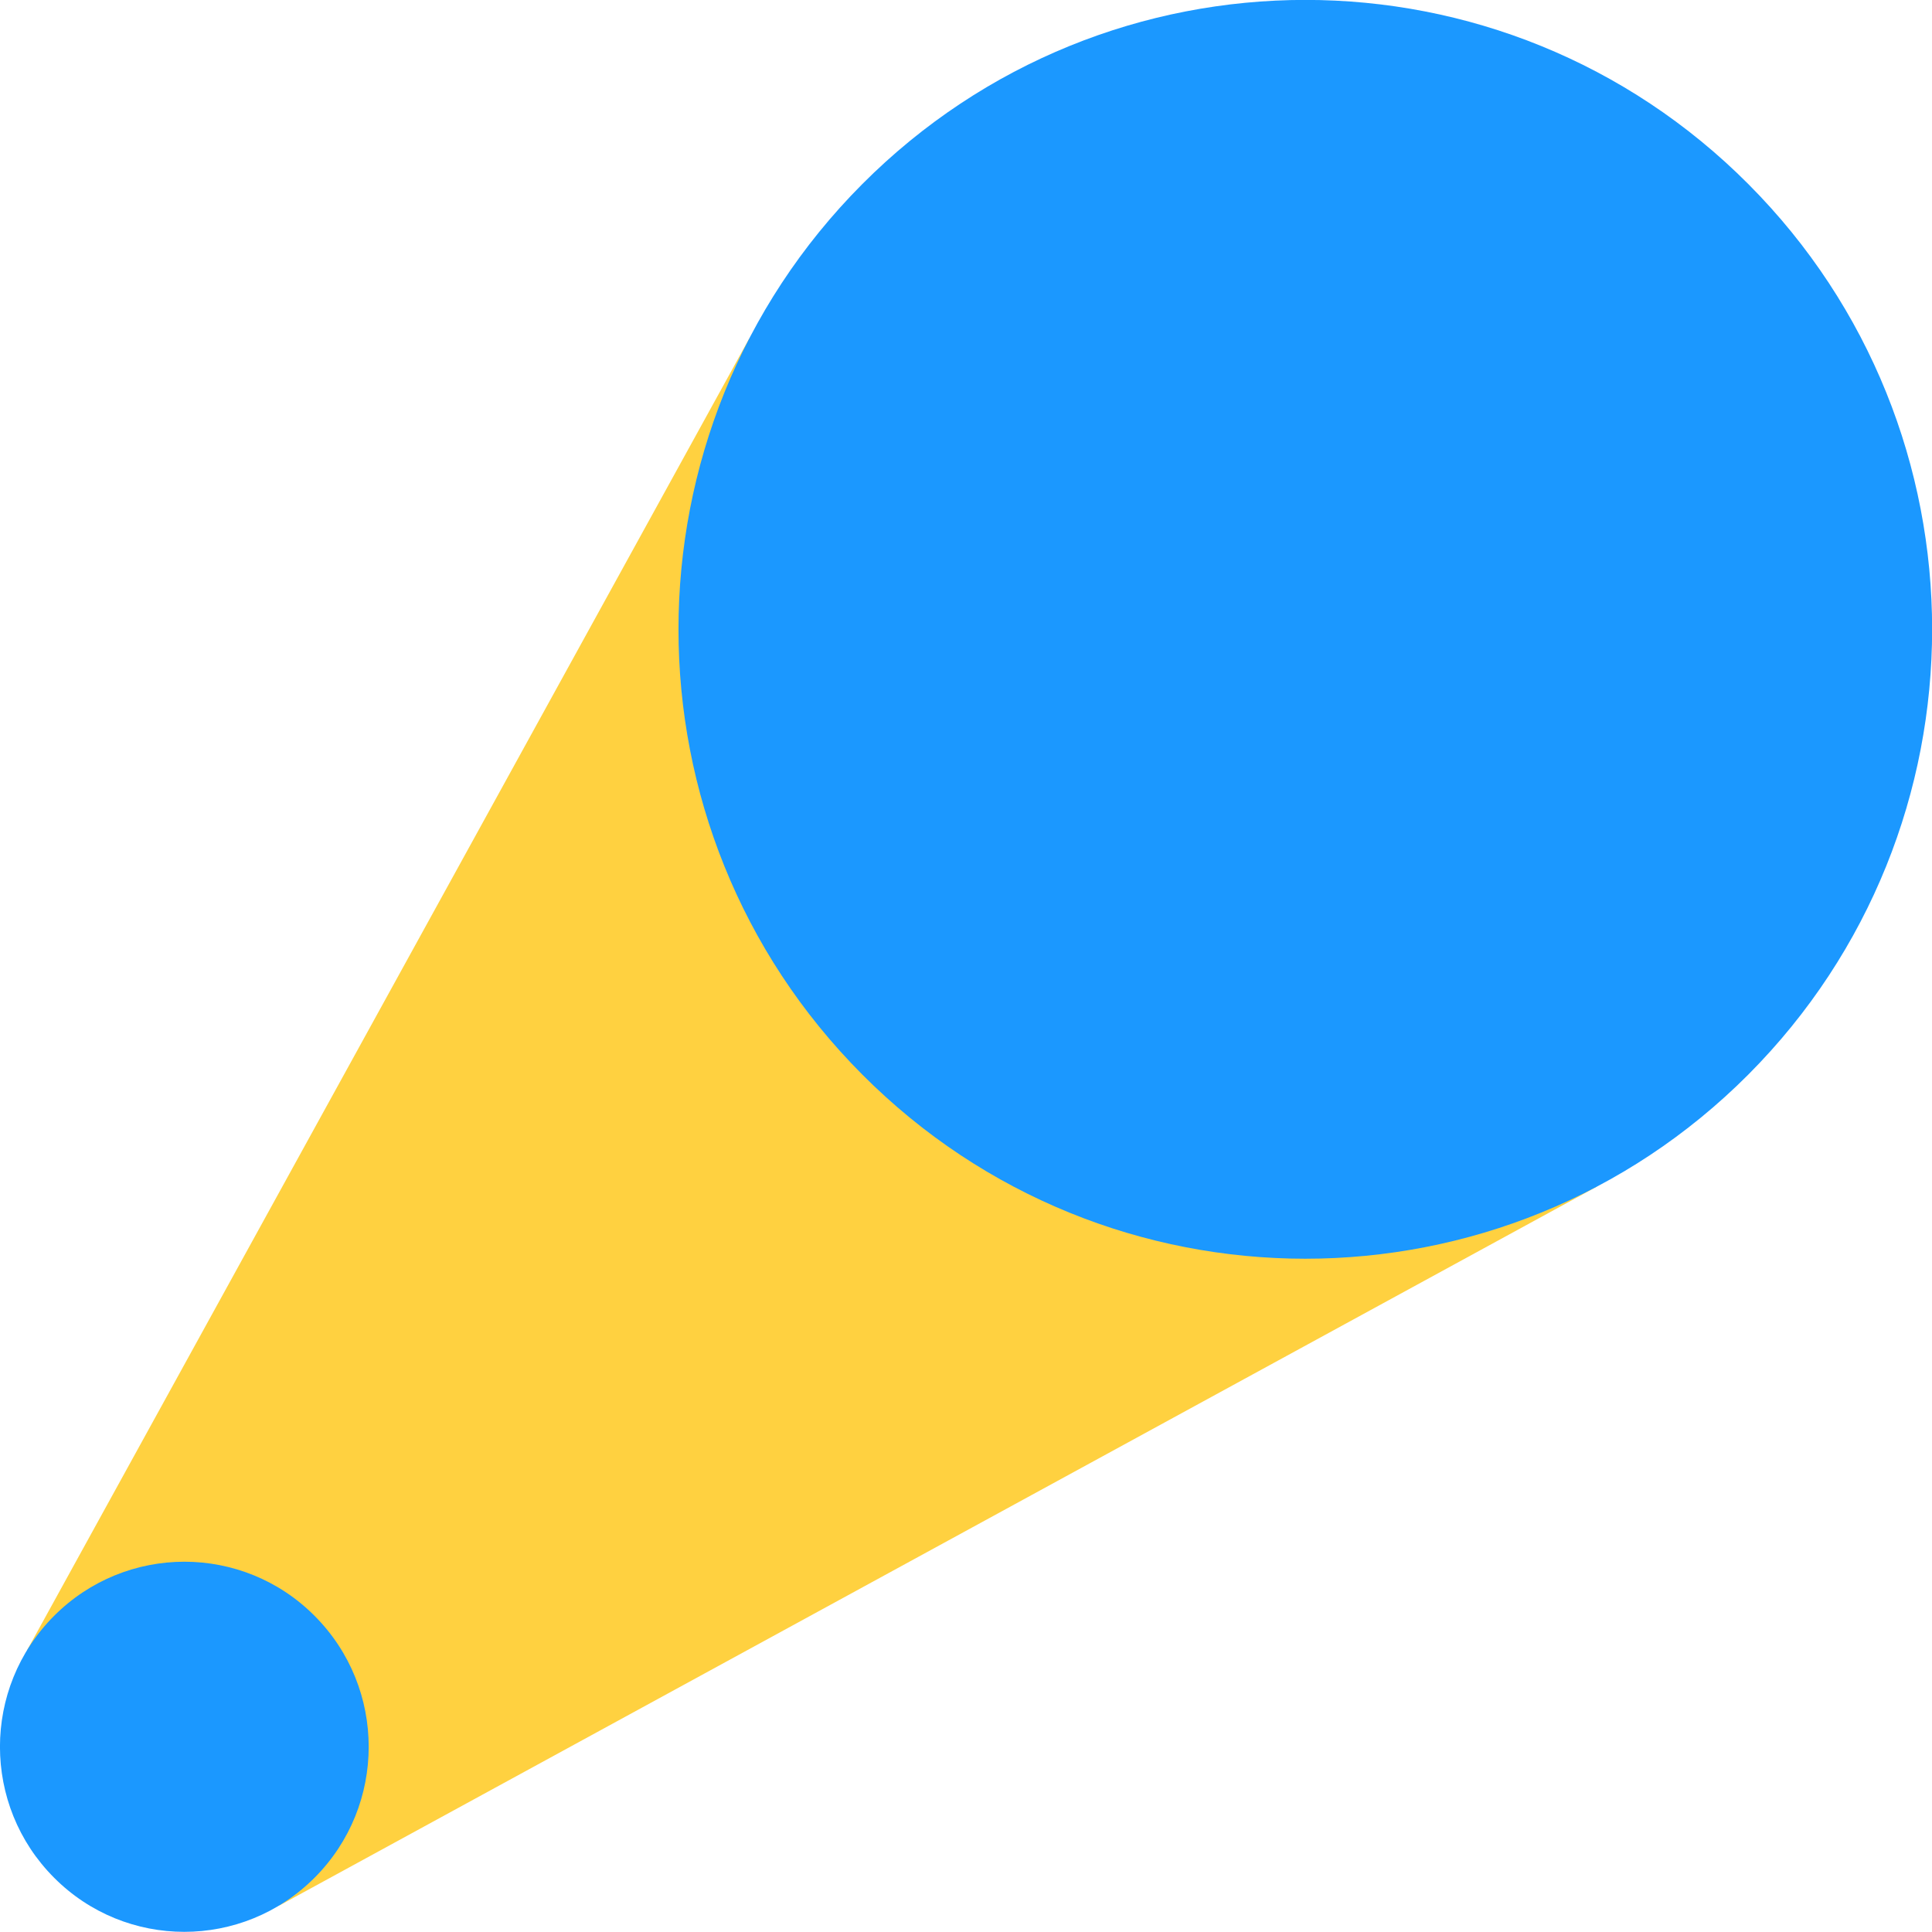
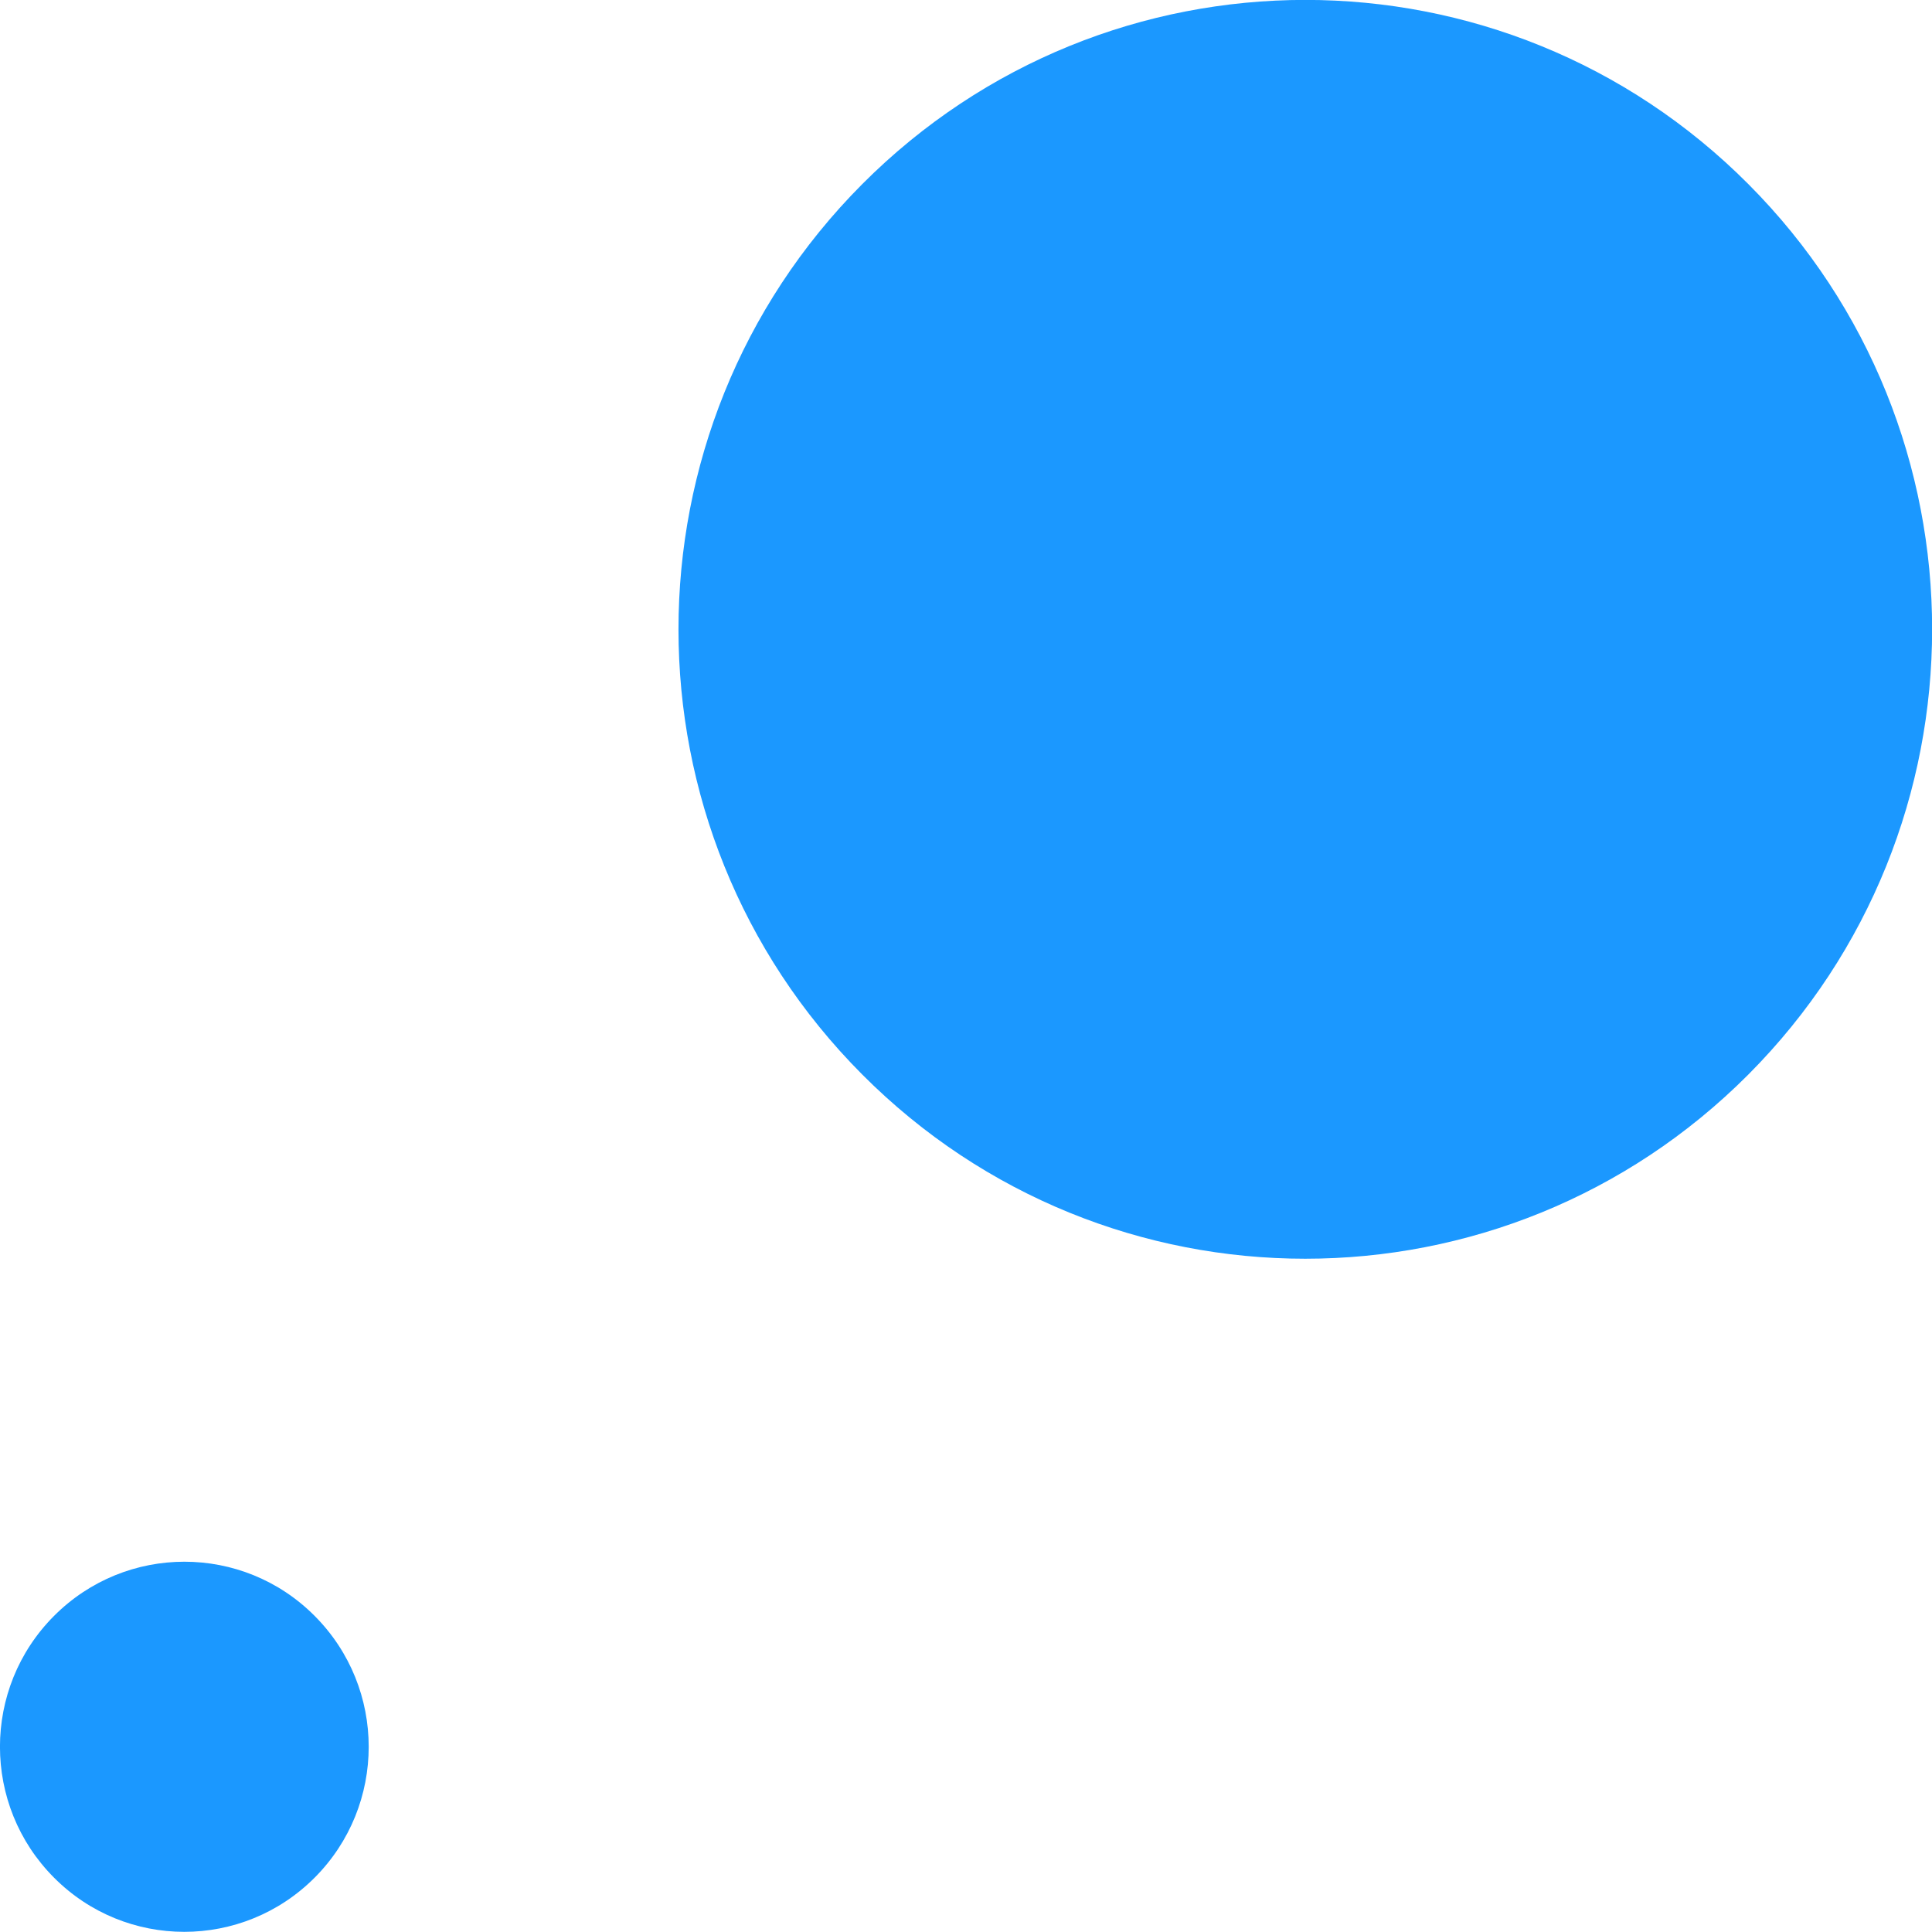
<svg xmlns="http://www.w3.org/2000/svg" width="179" height="179" viewBox="0 0 179 179" fill="none">
  <g clip-path="url(#clip0_323_700)">
-     <path d="M69.414 31.367L2.517 152.882L25.912 176.528L147.933 109.949L69.414 31.367Z" fill="#FFD140" />
    <path d="M29.153 149.715C35.83 156.411 35.83 167.268 29.153 173.964C22.475 180.659 11.667 180.659 5.005 173.964C-1.673 167.268 -1.673 156.411 5.005 149.715C11.682 143.019 22.49 143.019 29.153 149.715Z" fill="#1B98FF" />
    <path d="M161.997 99.543C139.311 122.314 102.546 122.314 79.876 99.543C57.19 76.772 57.19 39.856 79.876 17.07C102.561 -5.701 139.326 -5.701 161.997 17.07C184.683 39.841 184.683 76.757 161.997 99.543Z" fill="#1B98FF" />
  </g>
  <defs>
    <clipPath id="clip0_323_700">
      <rect width="179" height="179" fill="white" />
    </clipPath>
  </defs>
</svg>